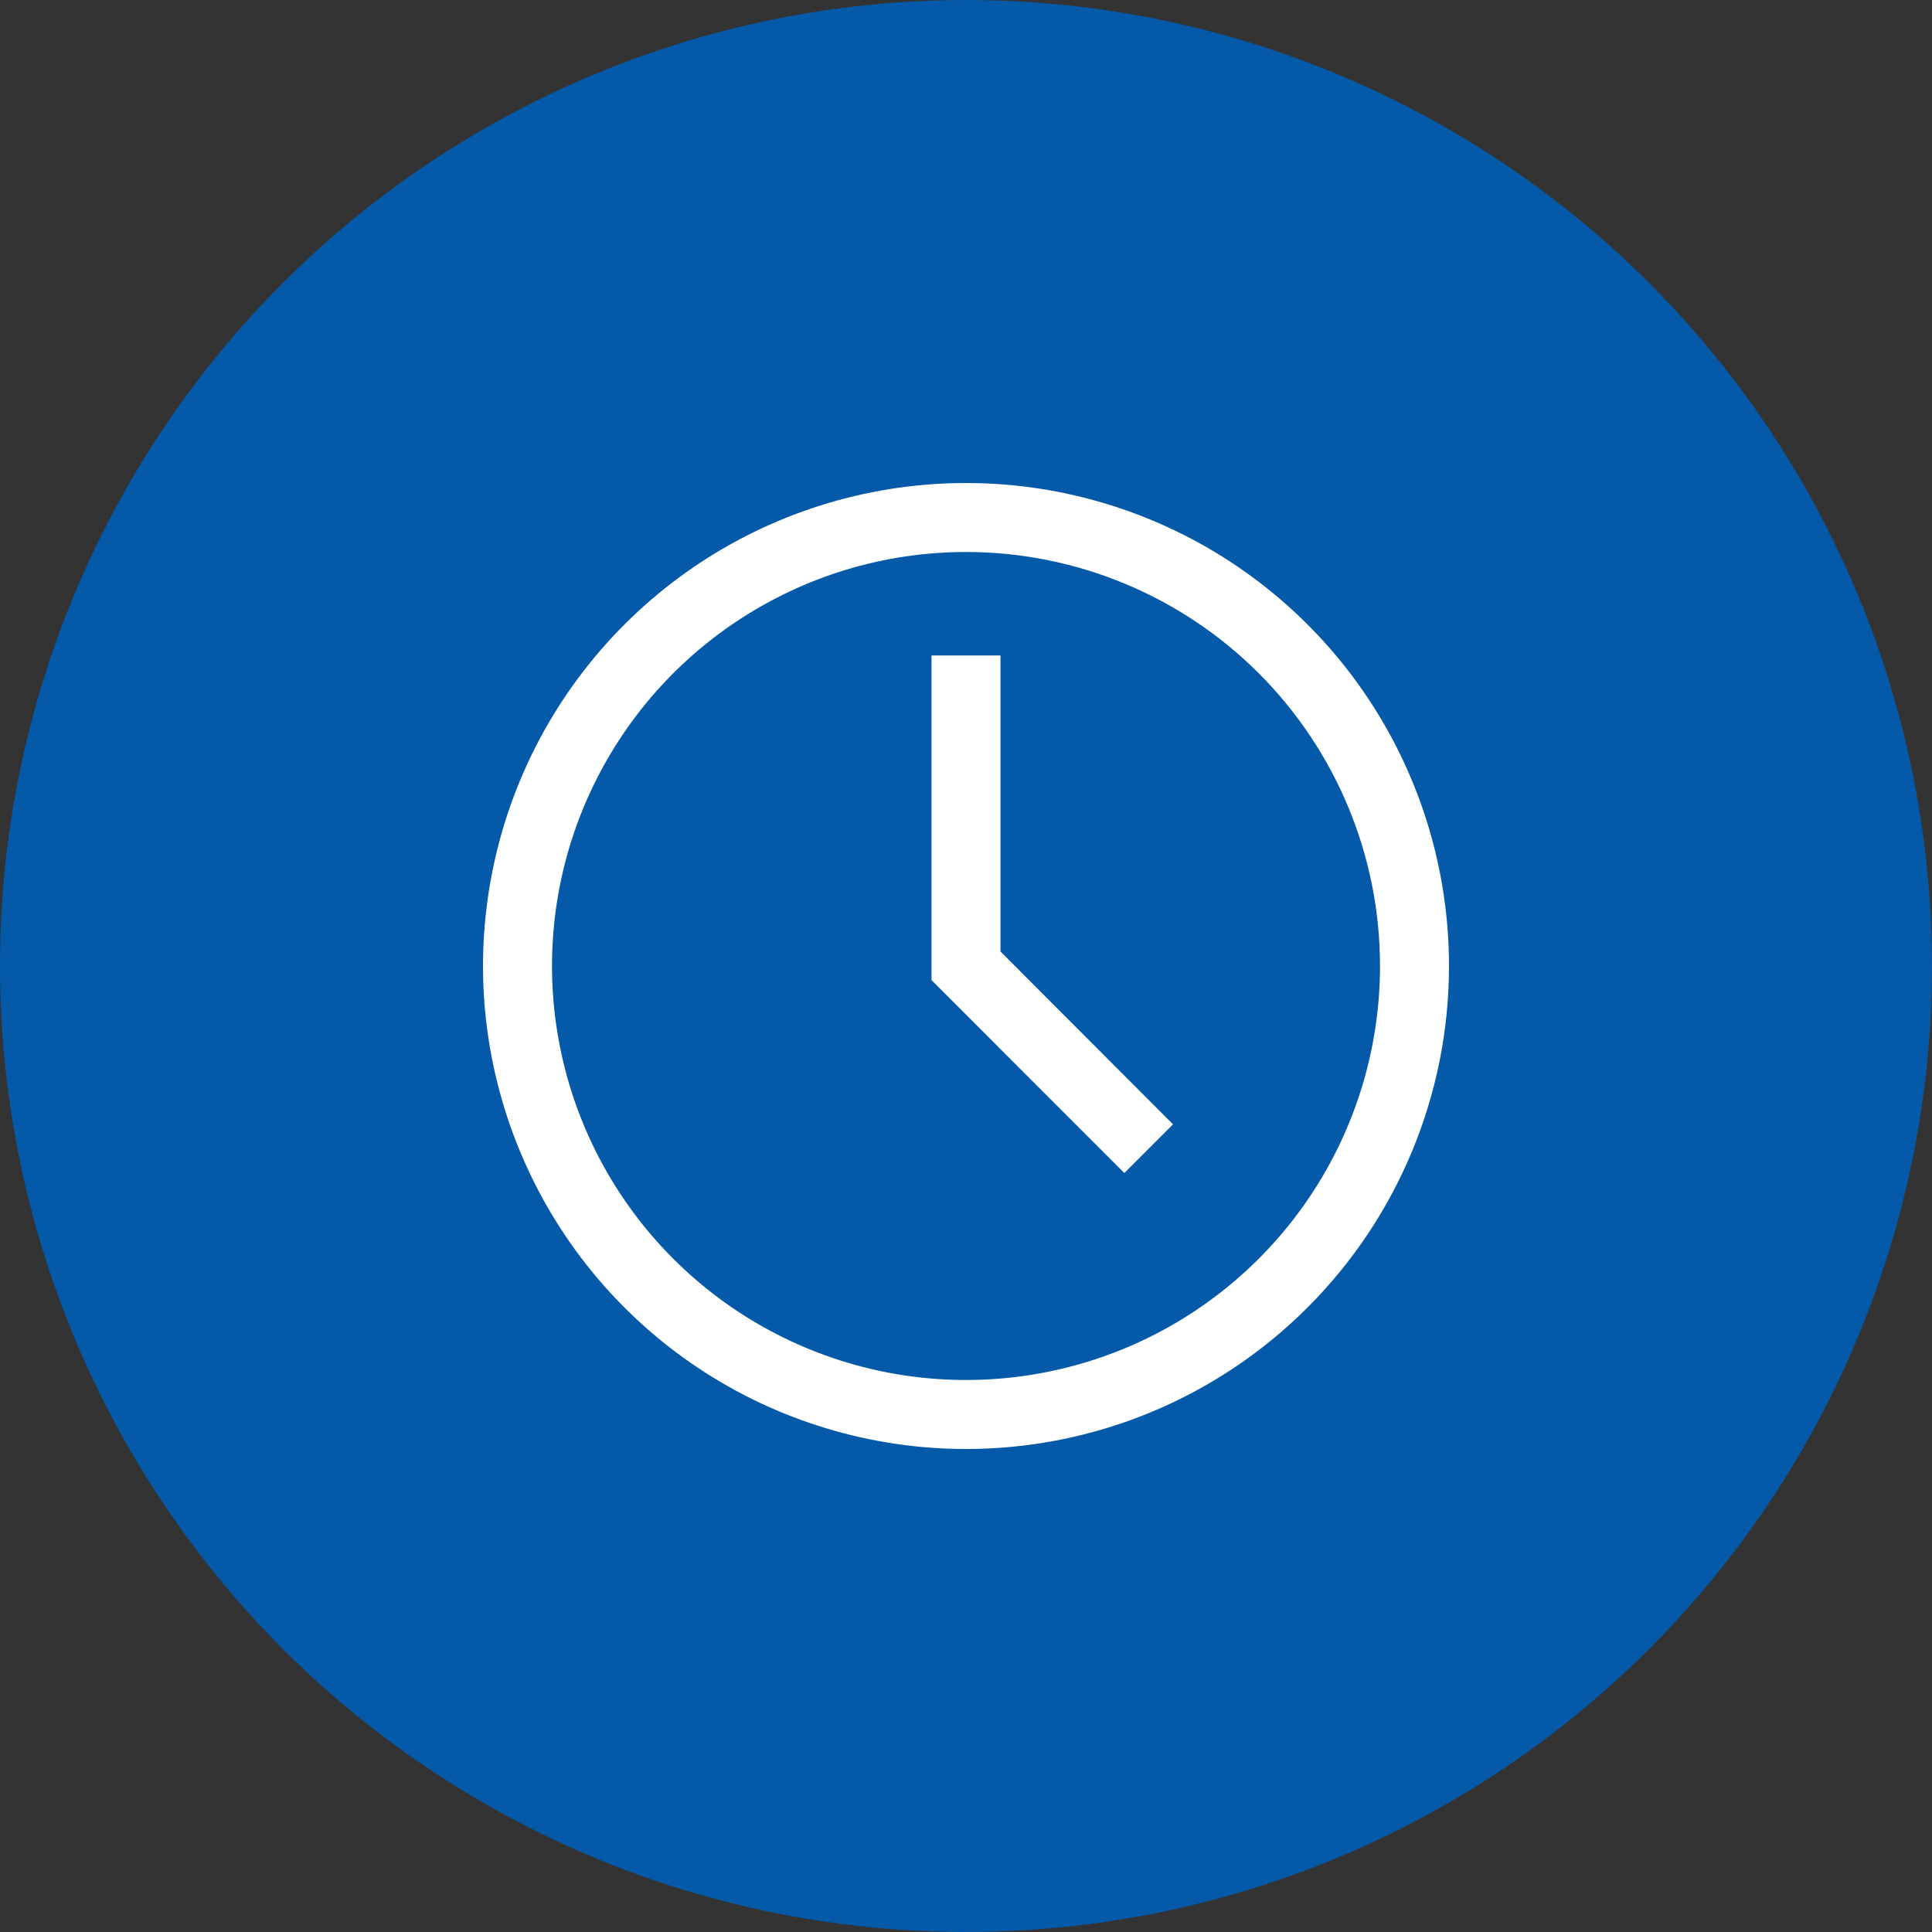
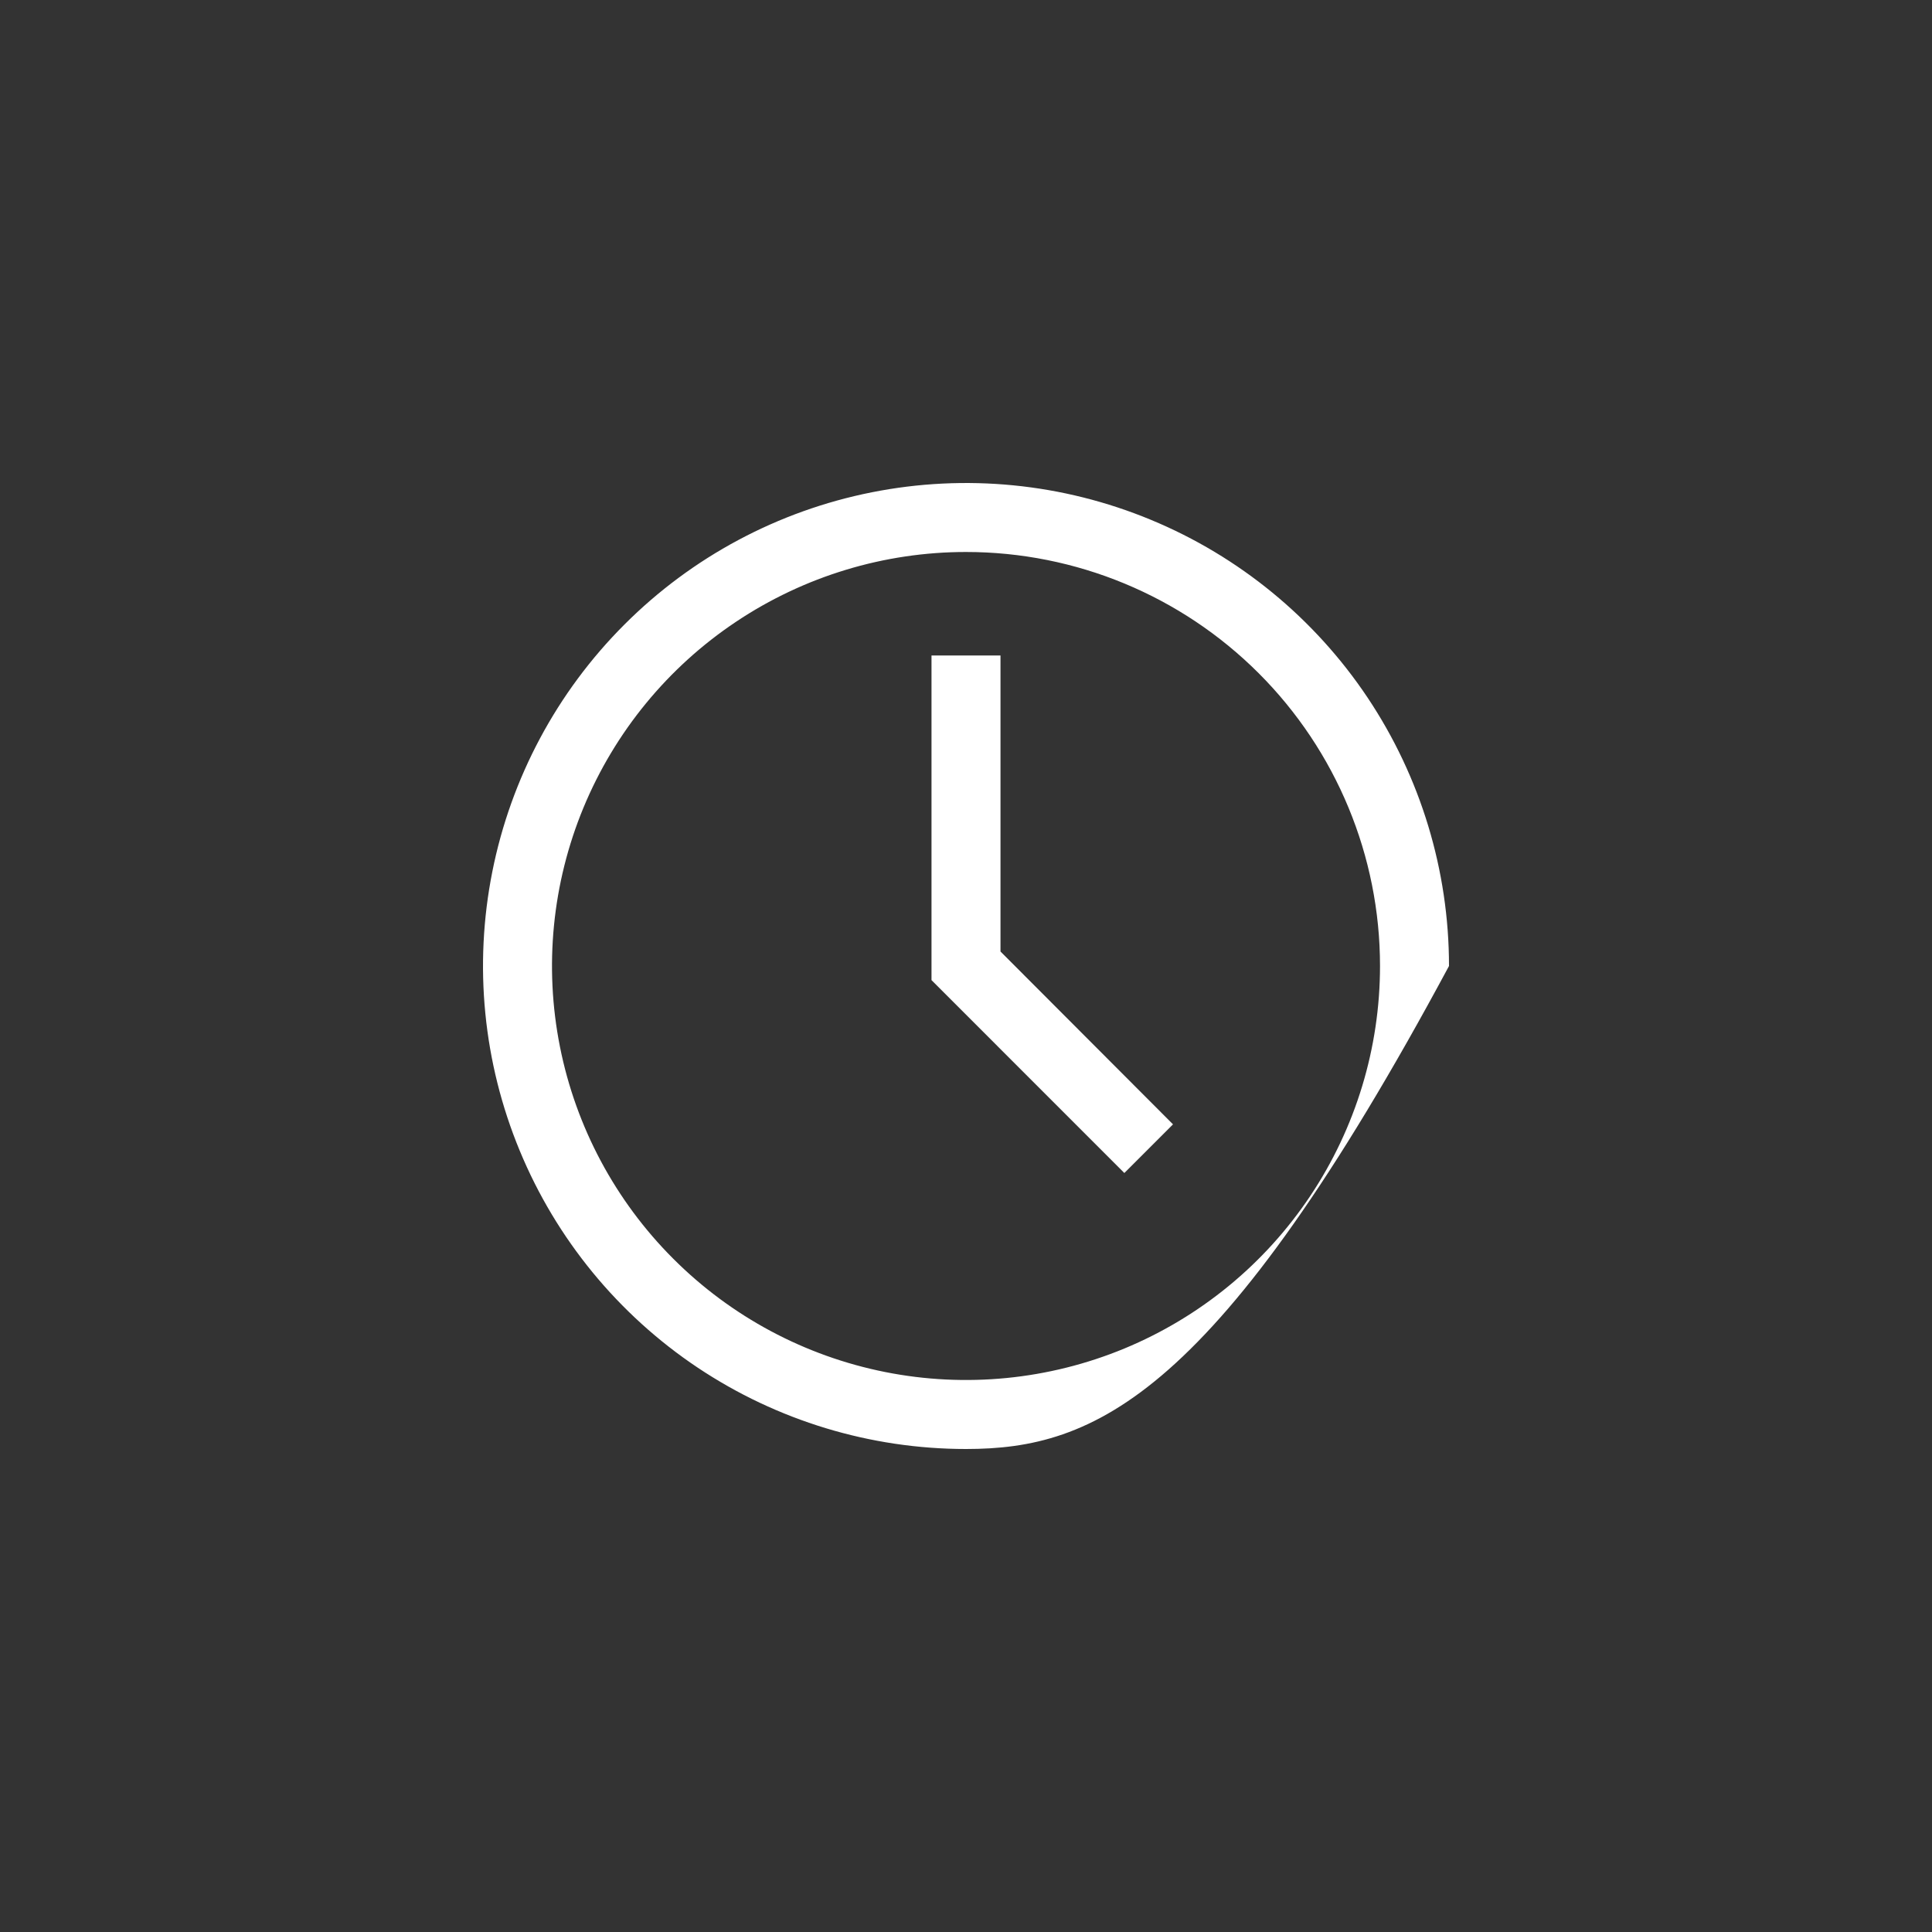
<svg xmlns="http://www.w3.org/2000/svg" width="48" height="48" viewBox="0 0 48 48" fill="none">
  <rect x="0" y="0" width="48" height="48" fill="#333333" stroke="none" />
-   <circle cx="24" cy="24" r="24" fill="#0459A9" />
-   <path d="M24 36C21.627 36 19.307 35.296 17.333 33.978C15.36 32.659 13.822 30.785 12.914 28.592C12.005 26.399 11.768 23.987 12.231 21.659C12.694 19.331 13.836 17.193 15.515 15.515C17.193 13.836 19.331 12.694 21.659 12.231C23.987 11.768 26.399 12.005 28.592 12.914C30.785 13.822 32.659 15.36 33.978 17.333C35.296 19.307 36 21.627 36 24C36 27.183 34.736 30.235 32.485 32.485C30.235 34.736 27.183 36 24 36ZM24 13.714C21.966 13.714 19.977 14.318 18.286 15.448C16.594 16.578 15.276 18.184 14.497 20.064C13.719 21.943 13.515 24.011 13.912 26.007C14.309 28.002 15.288 29.835 16.727 31.273C18.165 32.712 19.998 33.691 21.993 34.088C23.989 34.485 26.057 34.281 27.936 33.503C29.816 32.724 31.422 31.406 32.552 29.714C33.682 28.023 34.286 26.034 34.286 24C34.286 21.272 33.202 18.656 31.273 16.727C29.344 14.798 26.728 13.714 24 13.714Z" fill="white" />
+   <path d="M24 36C21.627 36 19.307 35.296 17.333 33.978C15.36 32.659 13.822 30.785 12.914 28.592C12.005 26.399 11.768 23.987 12.231 21.659C12.694 19.331 13.836 17.193 15.515 15.515C17.193 13.836 19.331 12.694 21.659 12.231C23.987 11.768 26.399 12.005 28.592 12.914C30.785 13.822 32.659 15.36 33.978 17.333C35.296 19.307 36 21.627 36 24C30.235 34.736 27.183 36 24 36ZM24 13.714C21.966 13.714 19.977 14.318 18.286 15.448C16.594 16.578 15.276 18.184 14.497 20.064C13.719 21.943 13.515 24.011 13.912 26.007C14.309 28.002 15.288 29.835 16.727 31.273C18.165 32.712 19.998 33.691 21.993 34.088C23.989 34.485 26.057 34.281 27.936 33.503C29.816 32.724 31.422 31.406 32.552 29.714C33.682 28.023 34.286 26.034 34.286 24C34.286 21.272 33.202 18.656 31.273 16.727C29.344 14.798 26.728 13.714 24 13.714Z" fill="white" />
  <path d="M27.934 29.143L23.143 24.351V16.286H24.857V23.64L29.143 27.934L27.934 29.143Z" fill="white" />
</svg>